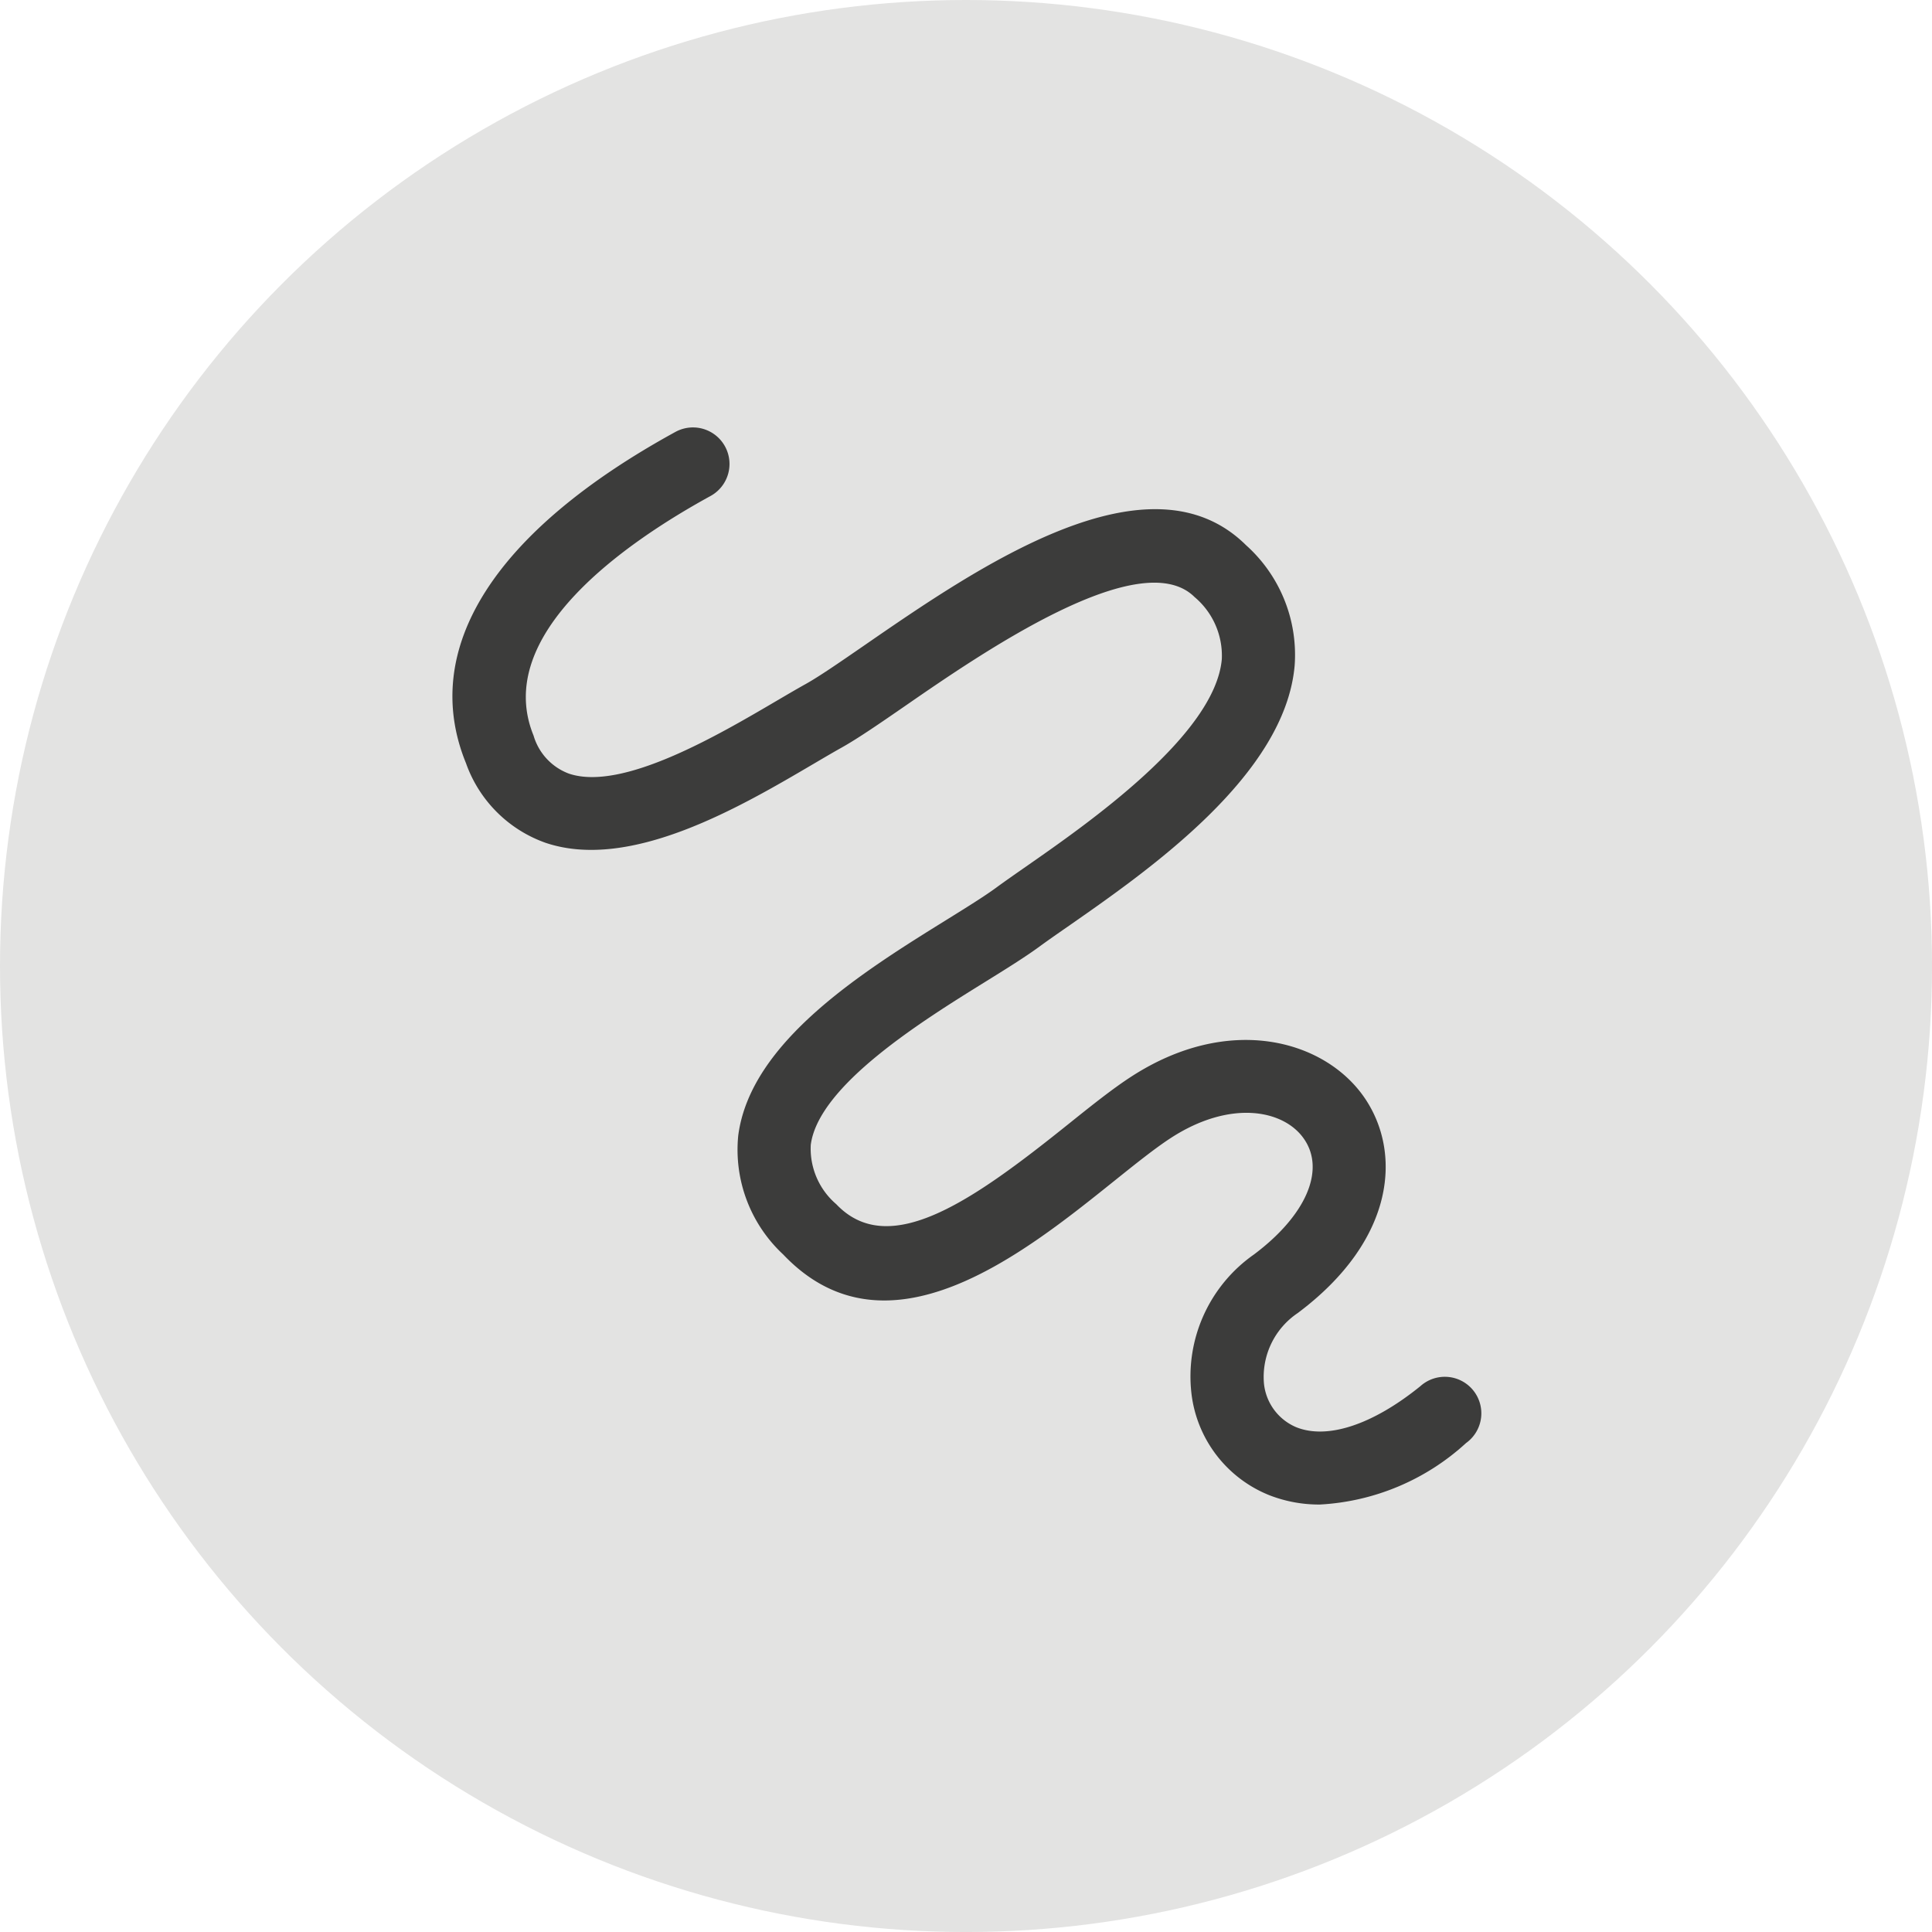
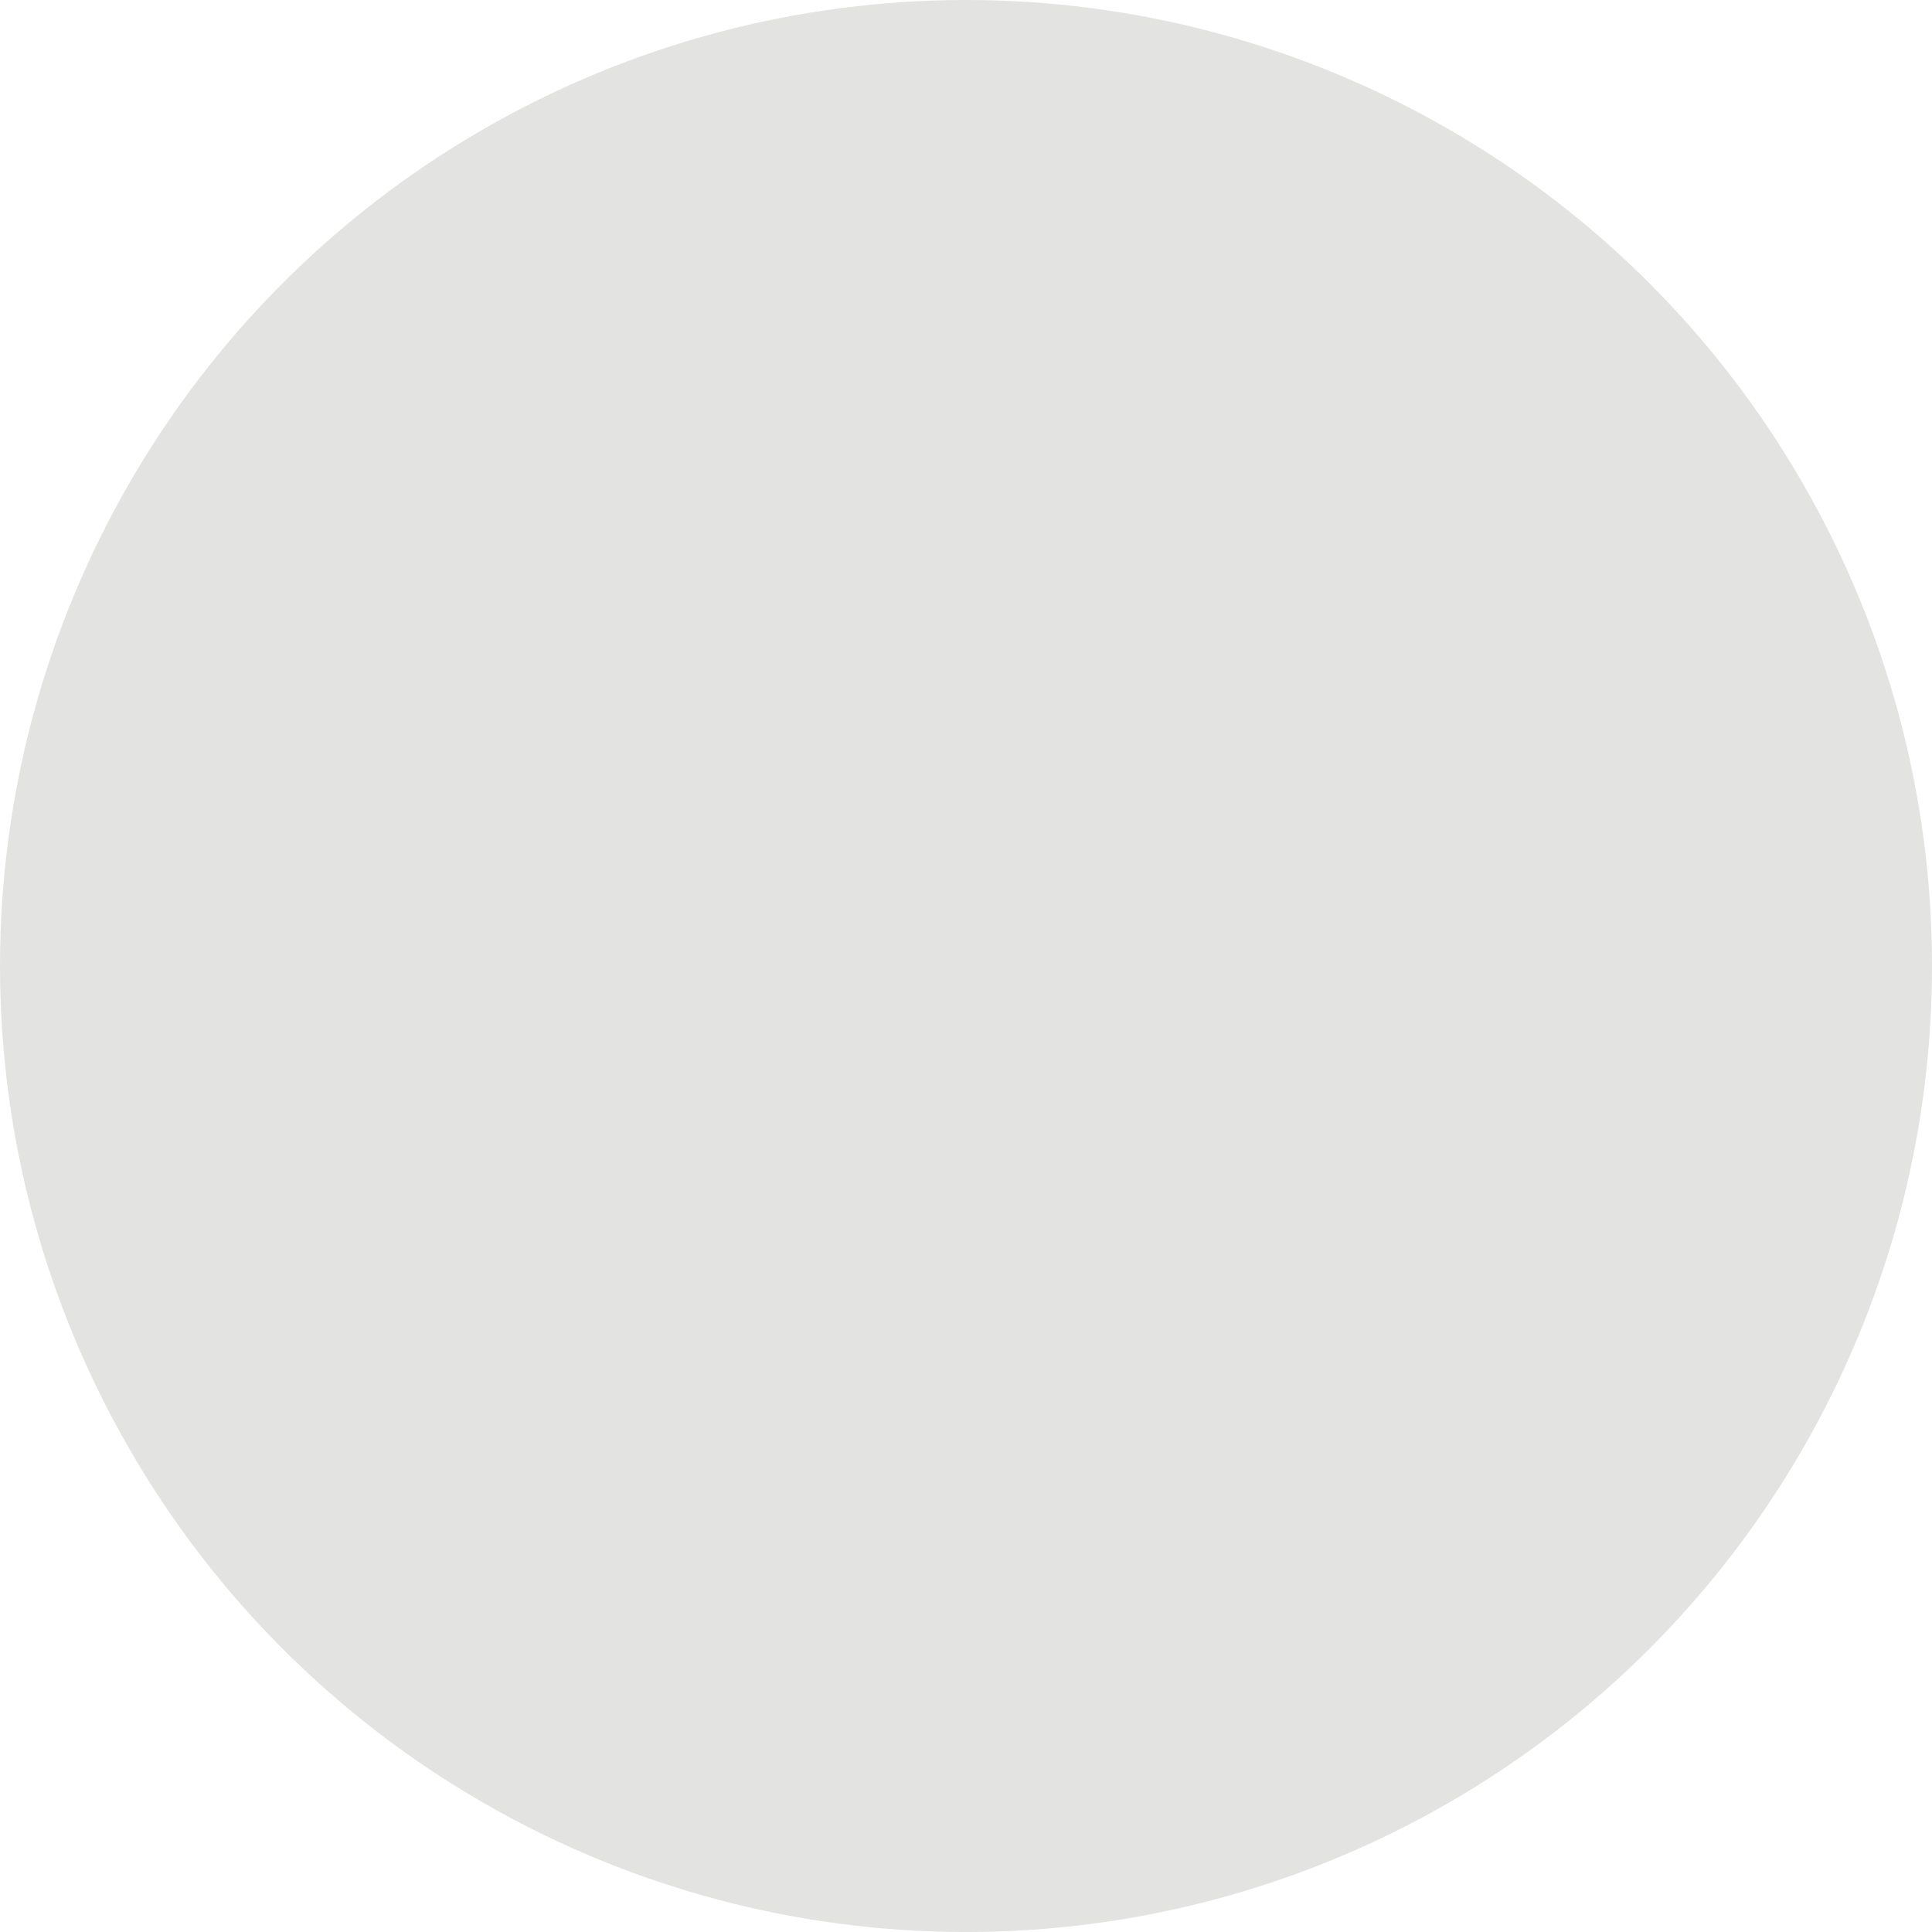
<svg xmlns="http://www.w3.org/2000/svg" viewBox="0 0 79.333 79.333">
  <title>Asset 12</title>
  <circle cx="39.667" cy="39.667" r="39.667" fill="#e3e3e2" />
-   <path d="M54.2,61.78a5.606,5.606,0,0,1-2.086-.386,5.145,5.145,0,0,1-3.191-4.182,6.112,6.112,0,0,1,2.561-5.695c2.146-1.605,2.953-3.473,2.058-4.756-.833-1.2-3.03-1.612-5.461-.035-.65.421-1.477,1.085-2.353,1.787-3.71,2.976-9.316,7.475-13.567,3a5.872,5.872,0,0,1-1.847-4.883c.5-3.859,5.152-6.748,8.551-8.858.832-.517,1.552-.963,2.045-1.325.335-.246.75-.535,1.219-.862,2.522-1.756,7.772-5.41,8.042-8.521a3.146,3.146,0,0,0-1.118-2.547c-2.213-2.2-8.746,2.3-11.883,4.469-1.037.715-1.933,1.333-2.608,1.711-.341.19-.724.416-1.141.661-3,1.764-7.529,4.429-11.021,3.249a5.364,5.364,0,0,1-3.266-3.271c-1.913-4.683,1.142-9.513,8.6-13.6a1.5,1.5,0,0,1,1.442,2.631c-3.444,1.887-8.967,5.674-7.267,9.836a2.378,2.378,0,0,0,1.449,1.563c2.194.745,6.166-1.6,8.54-2.993.438-.257.84-.493,1.2-.693.552-.309,1.394-.89,2.369-1.562,4.665-3.219,11.713-8.083,15.7-4.13a6.044,6.044,0,0,1,1.995,4.937c-.392,4.51-5.98,8.4-9.317,10.724-.446.309-.839.583-1.158.817-.588.431-1.352.906-2.238,1.456-2.56,1.588-6.843,4.247-7.157,6.691a3,3,0,0,0,1.047,2.434c2.168,2.285,5.593-.129,9.514-3.274.937-.751,1.822-1.461,2.6-1.964,4.012-2.6,7.918-1.512,9.555.835,1.559,2.237,1.323,5.849-2.722,8.875a3.16,3.16,0,0,0-1.384,2.9,2.185,2.185,0,0,0,1.33,1.788c1.275.509,3.132-.1,5.092-1.687A1.5,1.5,0,1,1,60.2,59.255,9.644,9.644,0,0,1,54.2,61.78Z" fill="#3c3c3b" />
</svg>